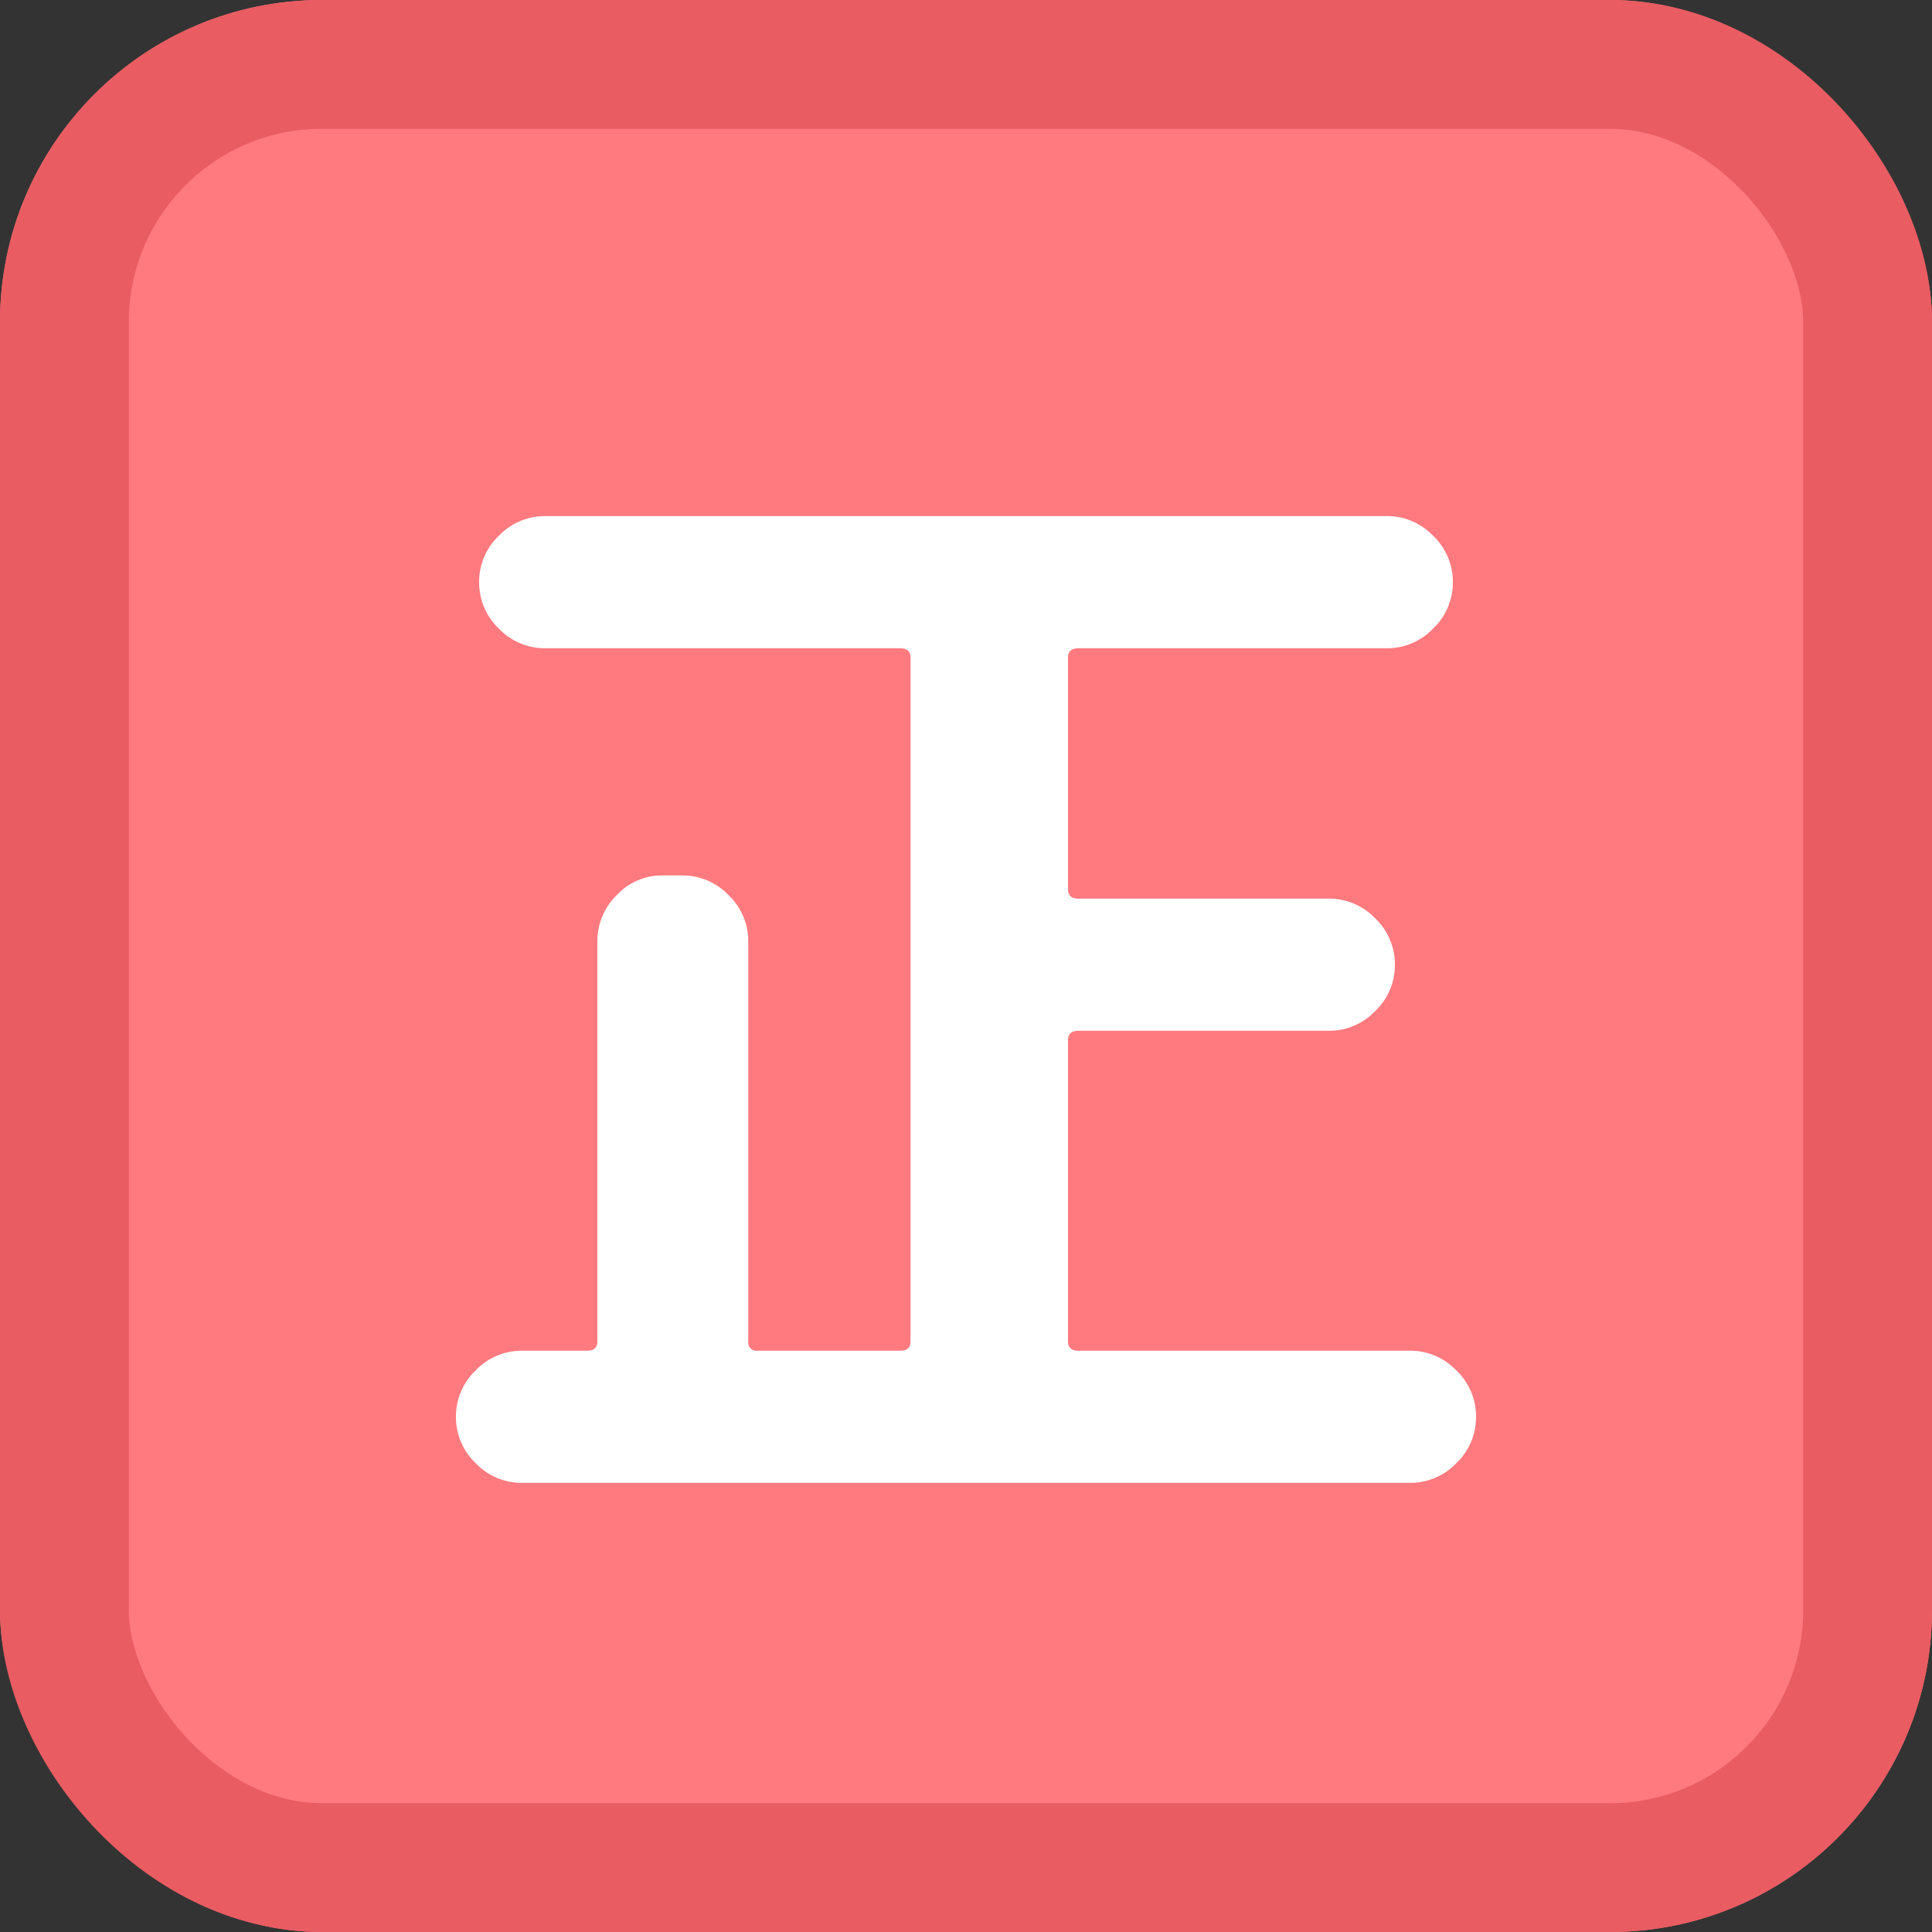
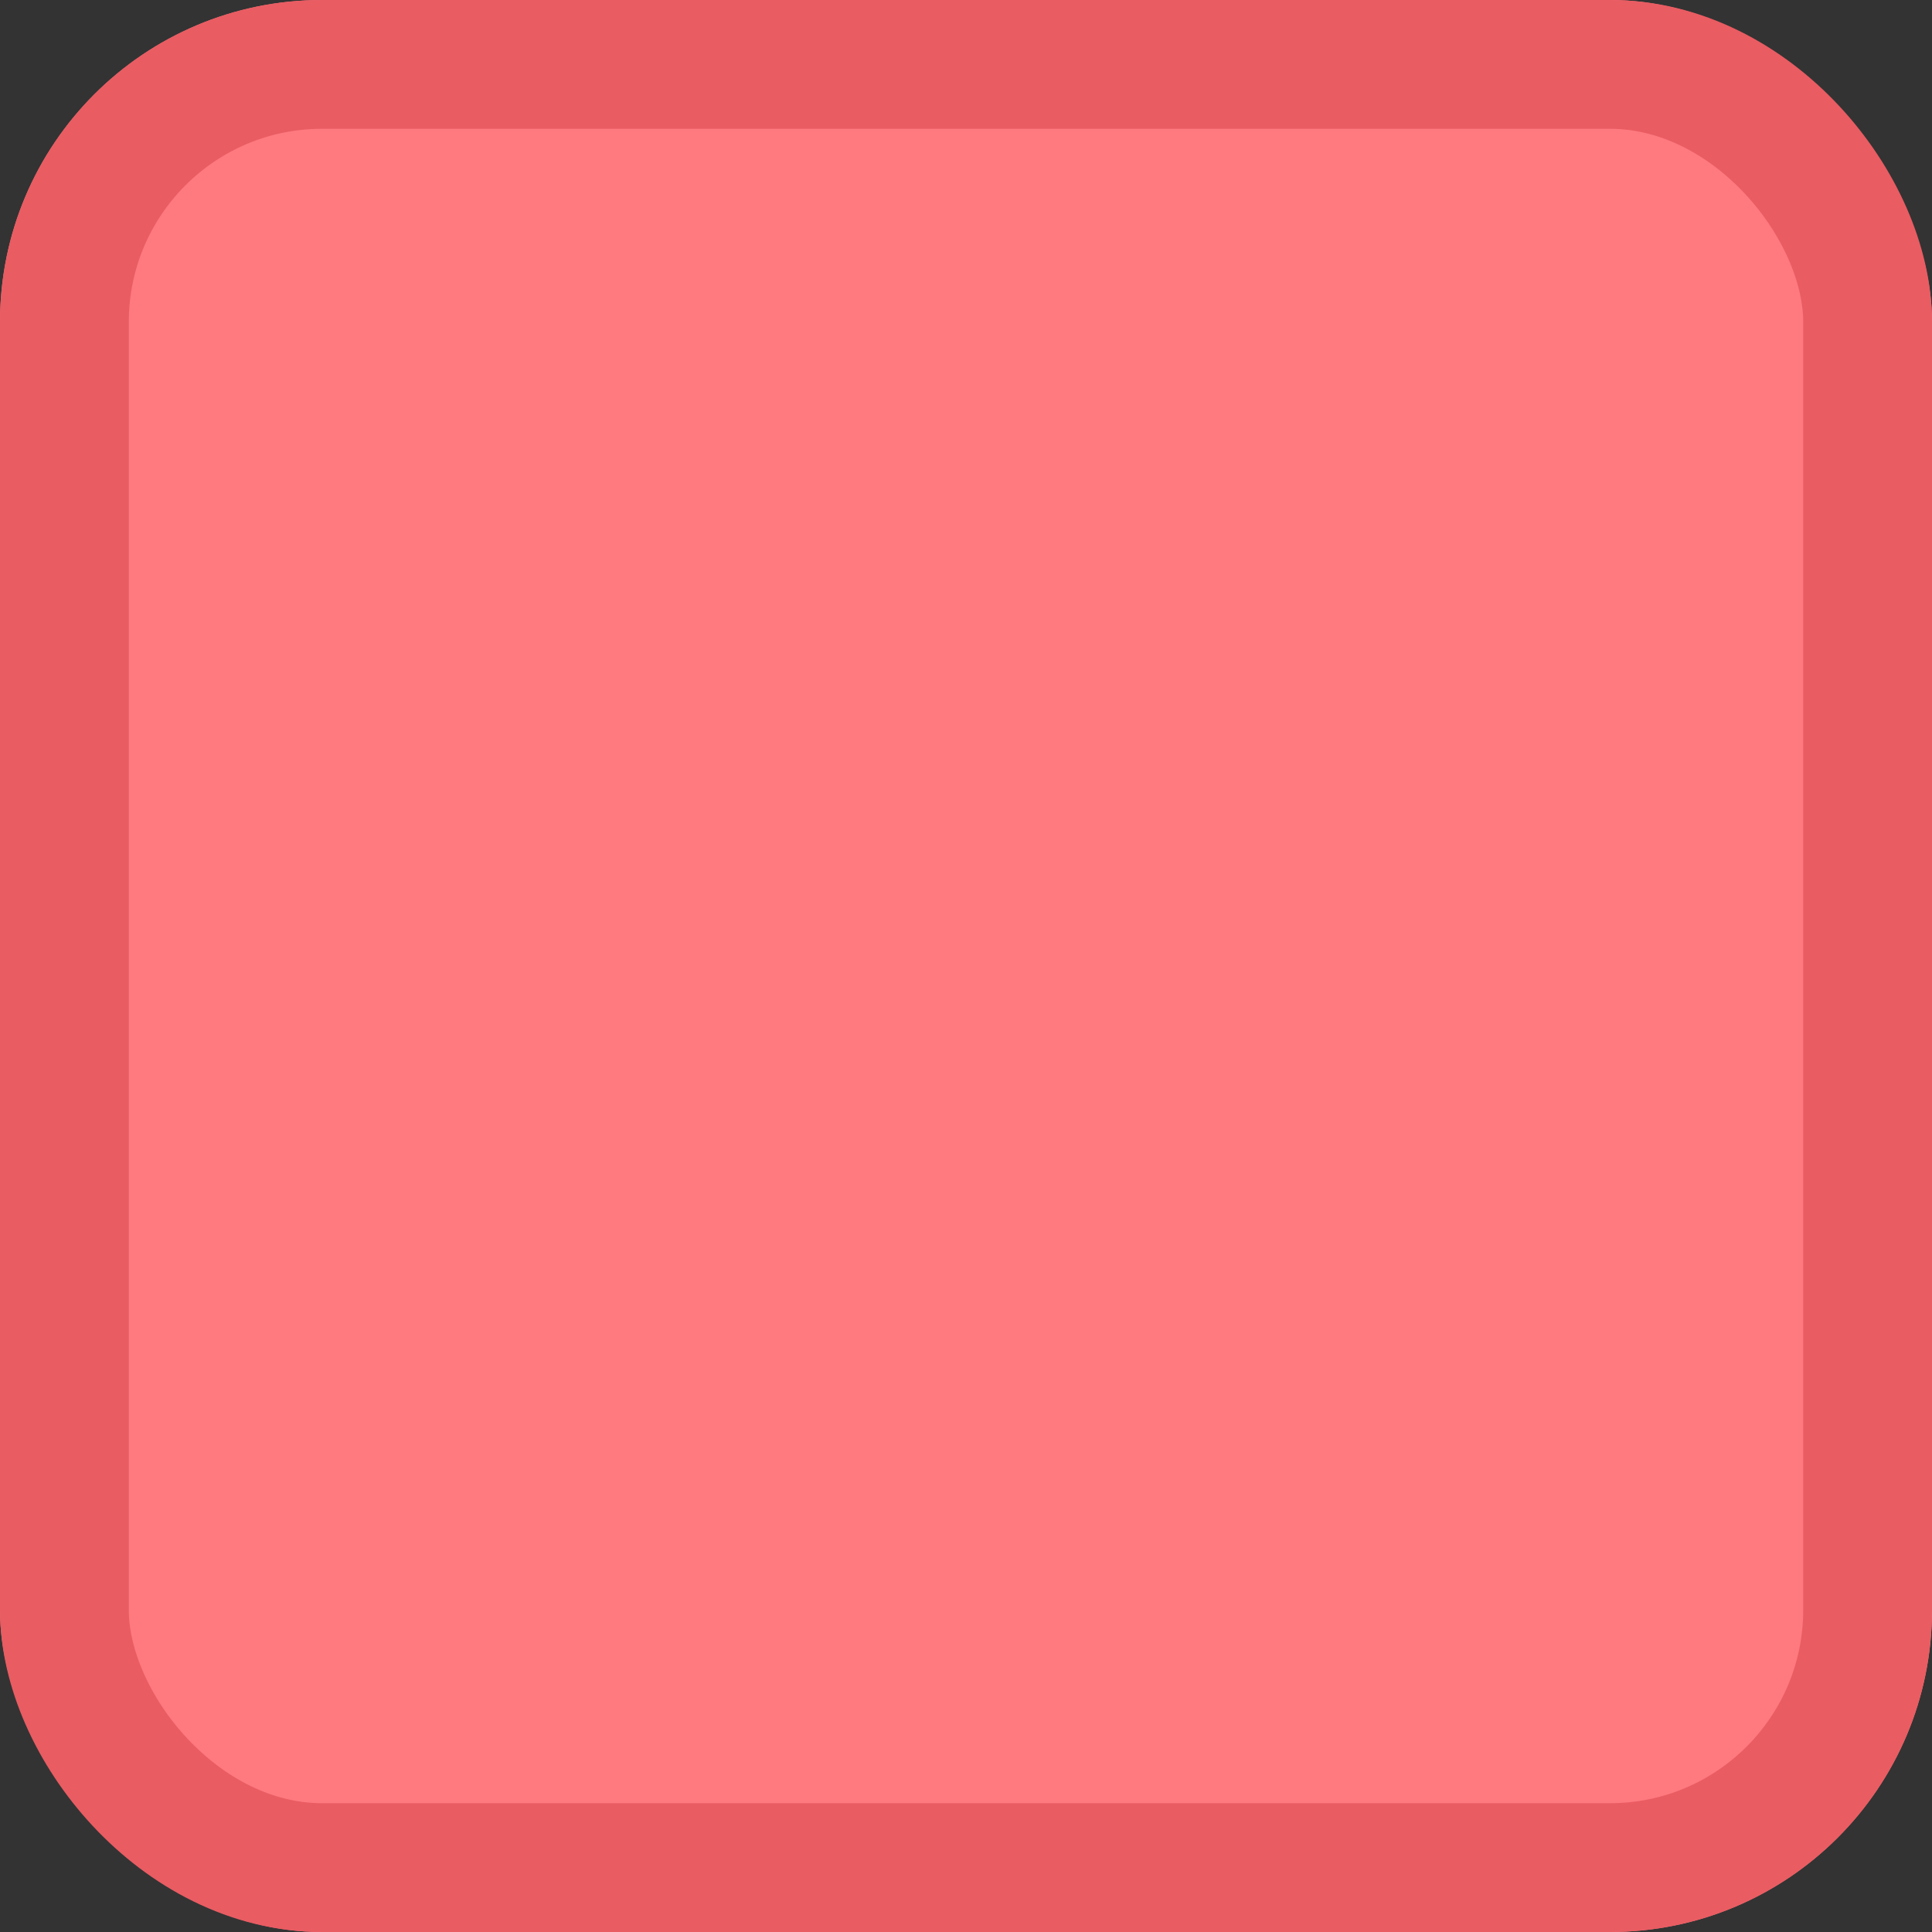
<svg xmlns="http://www.w3.org/2000/svg" id="ic__正" width="30" height="30" viewBox="0 0 30 30">
  <rect x="0" y="0" width="30" height="30" fill="#333333" stroke="none" />
  <g id="長方形_152" data-name="長方形 152" fill="#fe7a7f" stroke="#e95c62" stroke-width="2">
    <rect width="30" height="30" rx="5" stroke="none" />
    <rect x="1" y="1" width="28" height="28" rx="4" fill="none" />
  </g>
-   <path id="正" d="M-6.894,1.026A.985.985,0,0,1-7.614.72.985.985,0,0,1-7.92,0a.985.985,0,0,1,.306-.72.985.985,0,0,1,.72-.306h1.008q.162,0,.162-.144V-7.38a1,1,0,0,1,.3-.72.956.956,0,0,1,.711-.306h.306a.985.985,0,0,1,.72.306.985.985,0,0,1,.306.72v6.21a.127.127,0,0,0,.144.144h2.214q.162,0,.162-.144V-11.79q0-.144-.162-.144H-6.534a.985.985,0,0,1-.72-.306.985.985,0,0,1-.306-.72.985.985,0,0,1,.306-.72.985.985,0,0,1,.72-.306H6.534a.985.985,0,0,1,.72.306.985.985,0,0,1,.306.72.985.985,0,0,1-.306.72.985.985,0,0,1-.72.306H1.746q-.162,0-.162.144v3.6q0,.144.162.144H5.634a.985.985,0,0,1,.72.306.985.985,0,0,1,.306.72.985.985,0,0,1-.306.72.985.985,0,0,1-.72.306H1.746q-.162,0-.162.144v4.68q0,.144.162.144H6.894a.985.985,0,0,1,.72.306A.985.985,0,0,1,7.92,0a.985.985,0,0,1-.306.72.985.985,0,0,1-.72.306Z" transform="translate(15 22)" fill="#fff" />
</svg>